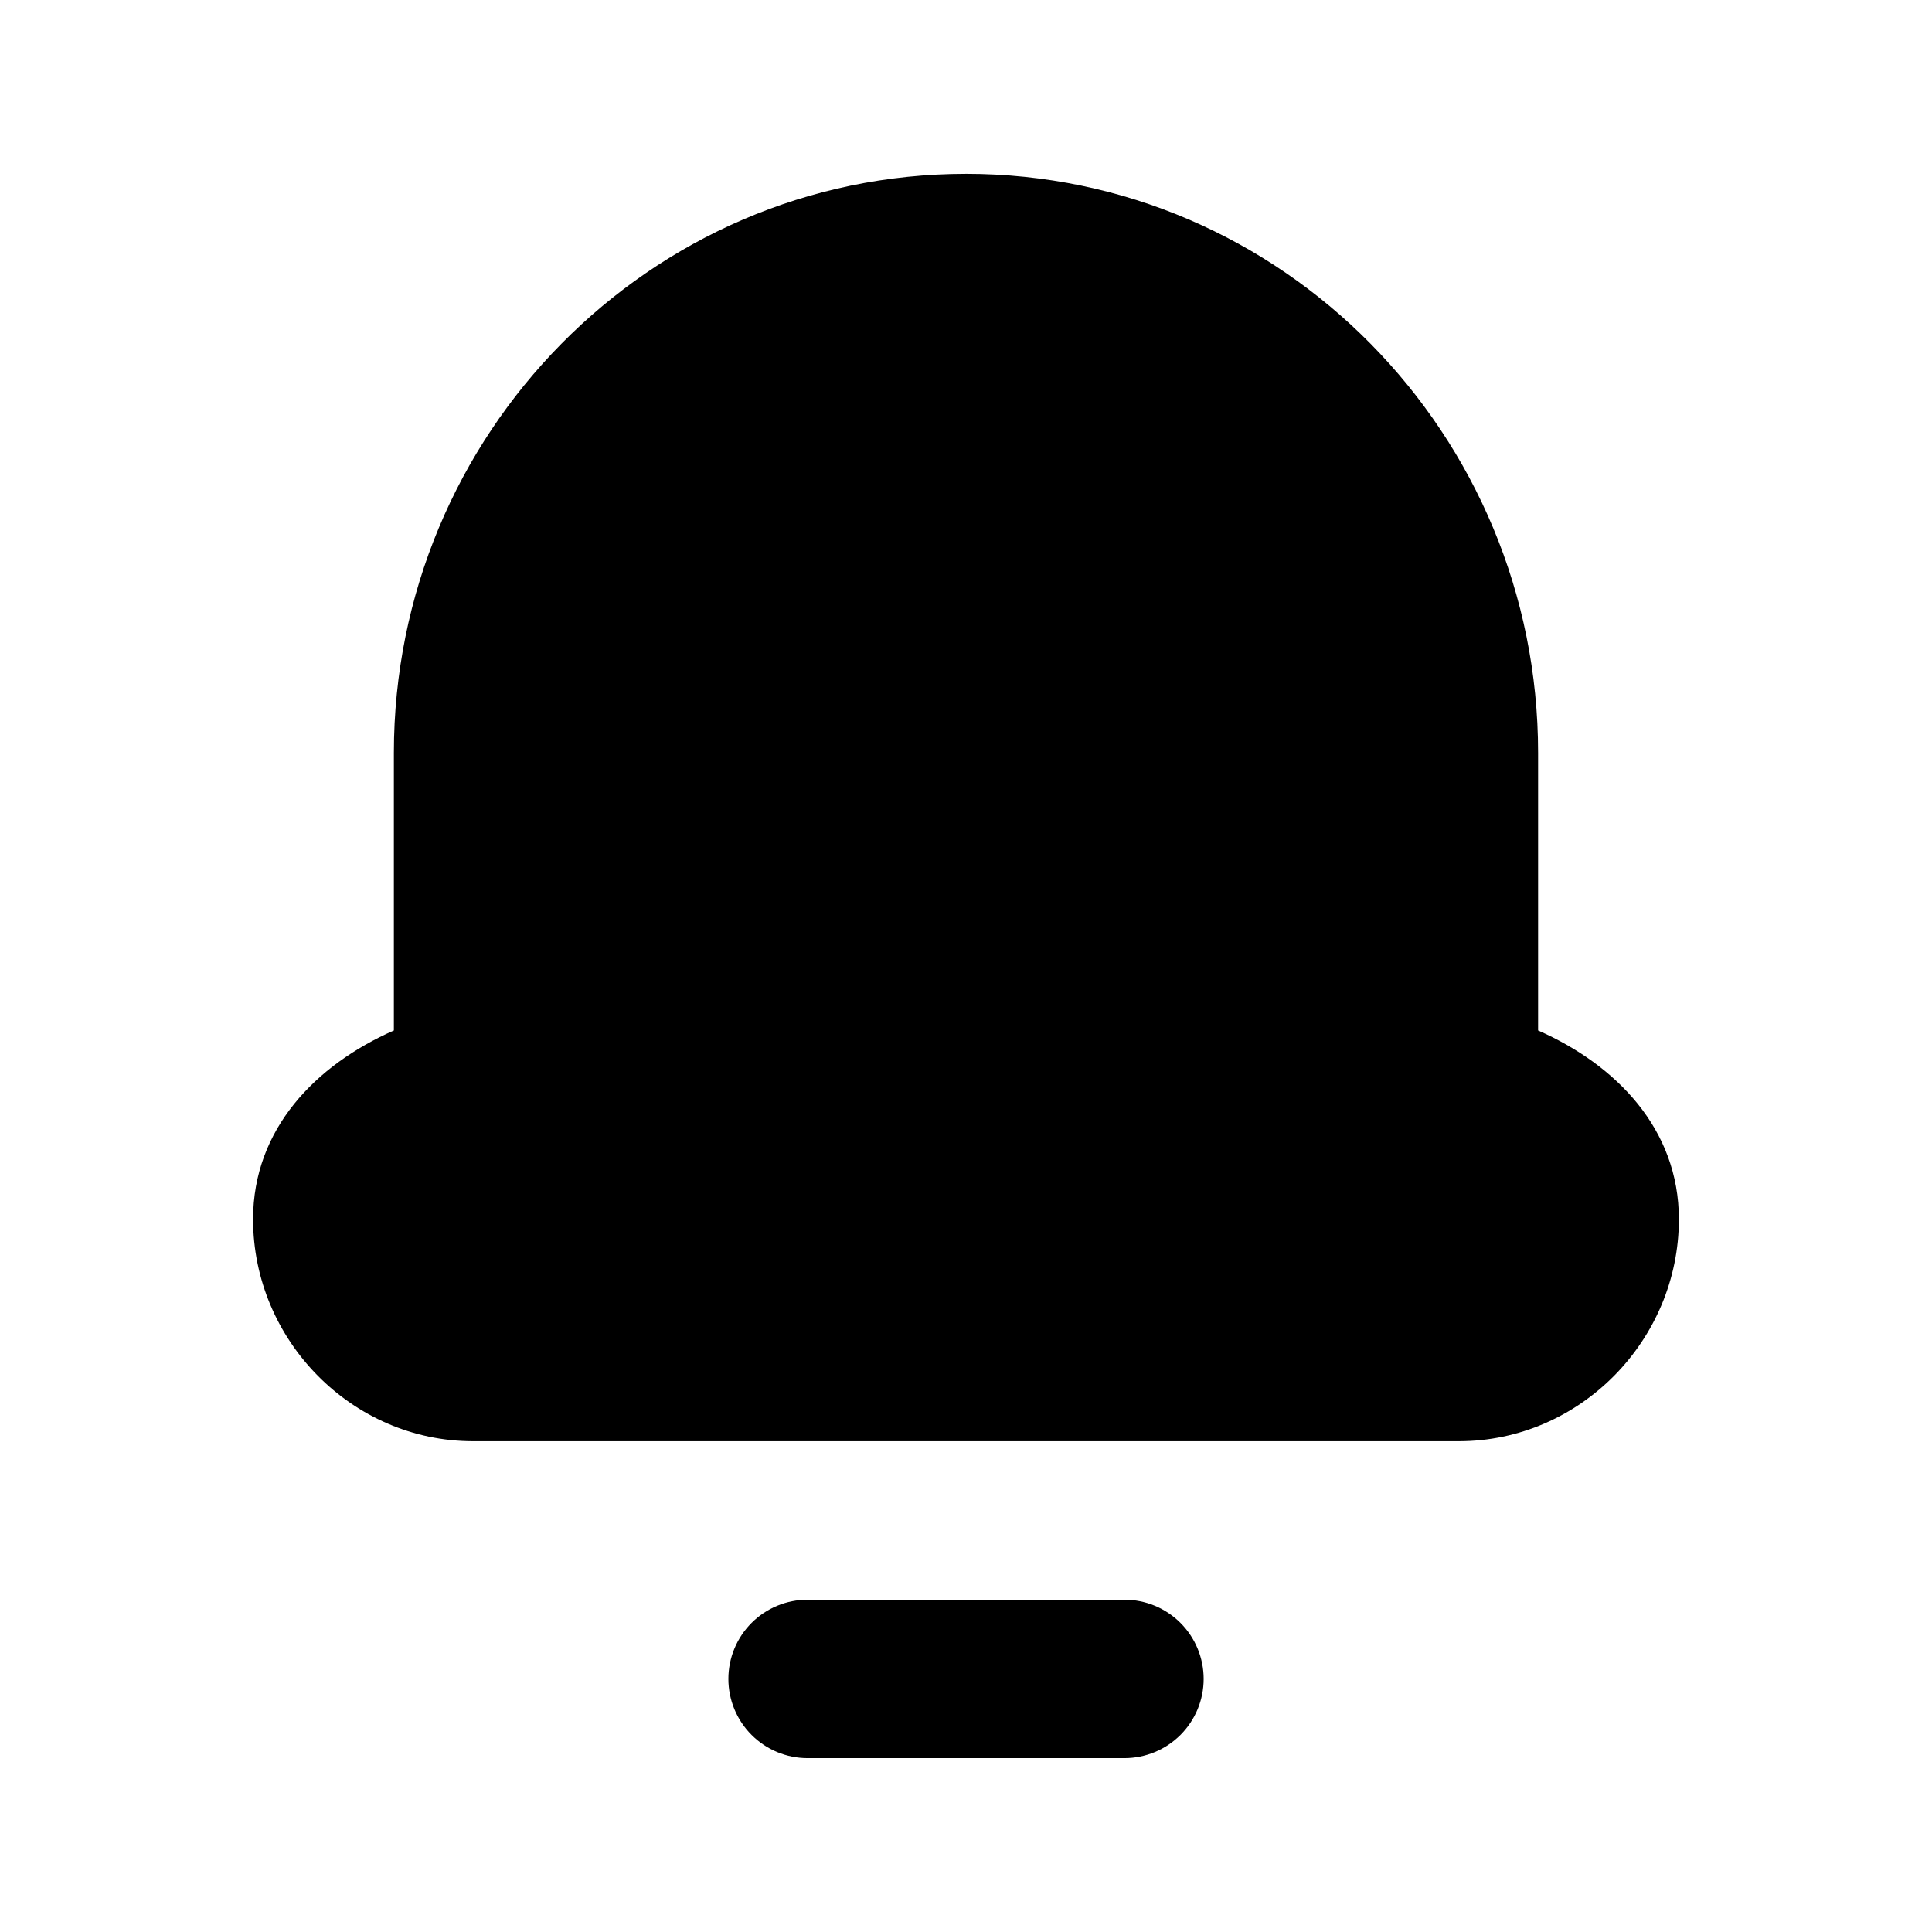
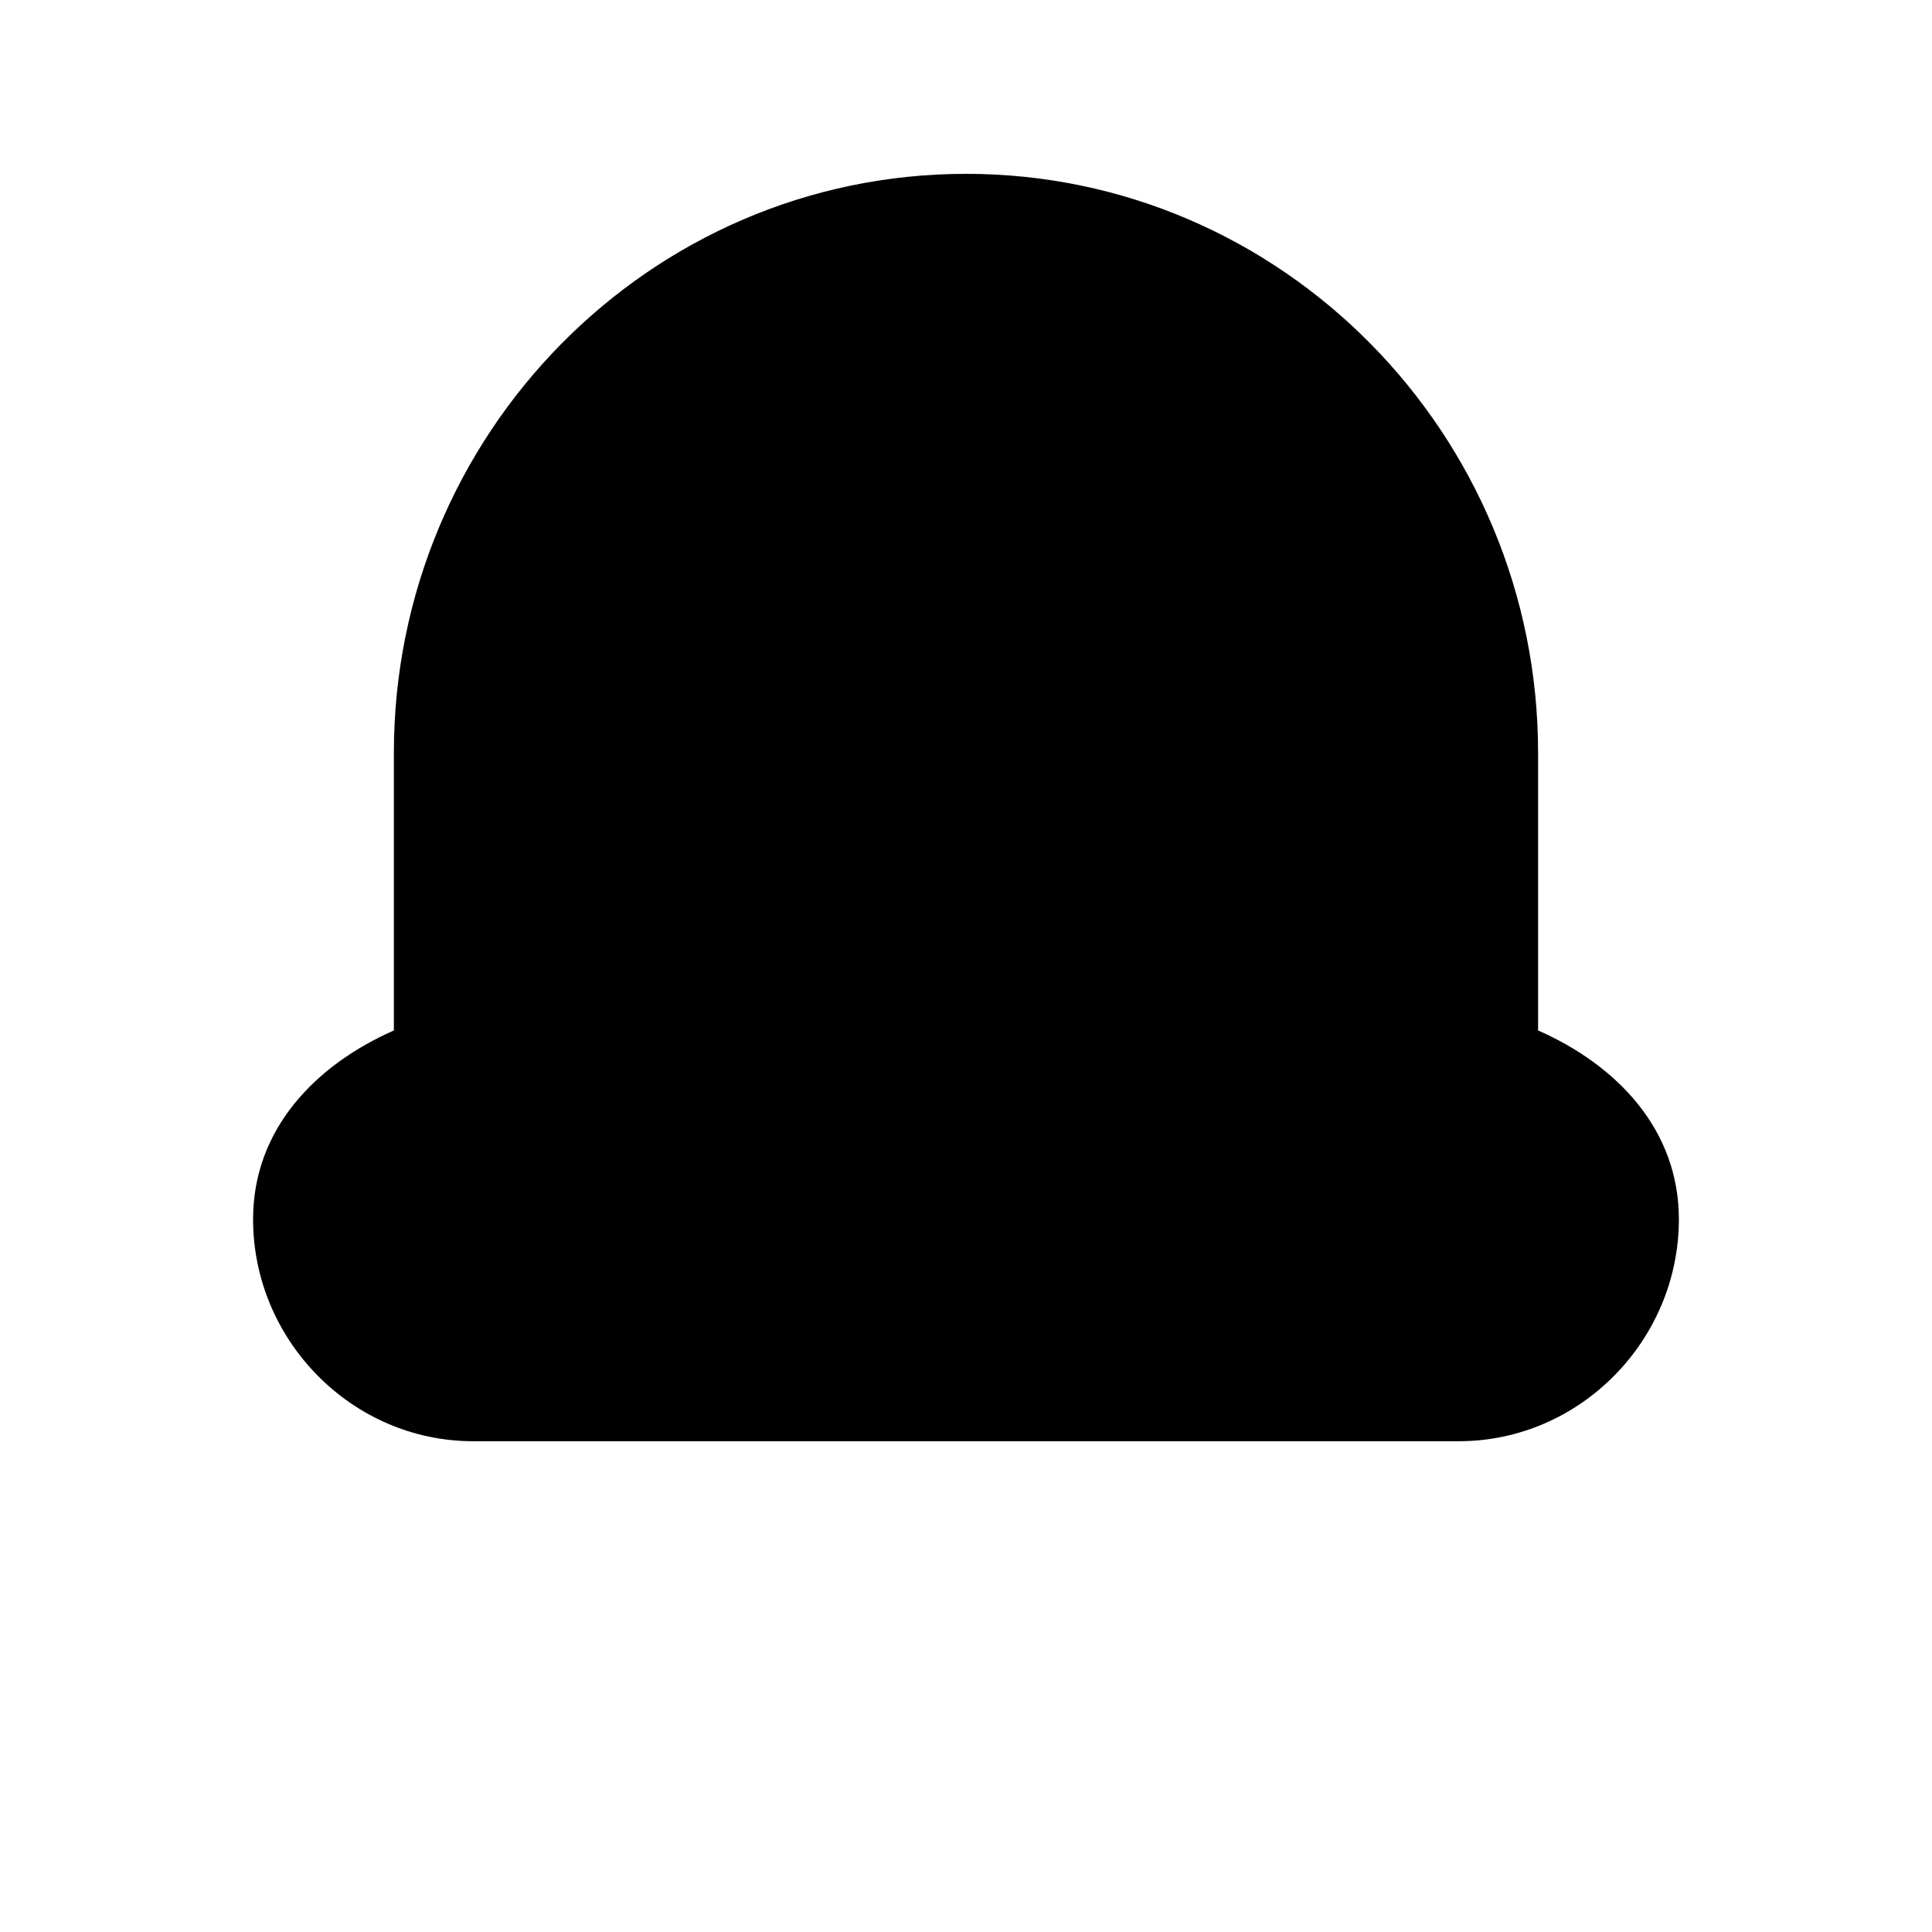
<svg xmlns="http://www.w3.org/2000/svg" fill="#000000" width="800px" height="800px" version="1.1" viewBox="144 144 512 512">
  <g>
    <path d="m400 190.07c-83.789 0-151.62 68.953-151.62 153.46v73.555c-20.707 9.125-37.312 26.109-37.312 50.02 0 32.078 26.199 58.832 58.301 58.832h261.25c32.102 0 58.301-26.758 58.301-58.836 0-23.906-16.605-40.895-37.309-50.02v-73.555c0-84.508-67.828-153.46-151.62-153.46z" />
-     <path d="m358.02 567.94c-5.57 0-10.906 2.215-14.844 6.148-3.938 3.938-6.148 9.277-6.148 14.844 0 5.57 2.211 10.906 6.148 14.844s9.273 6.148 14.844 6.148h83.969c5.566 0 10.906-2.211 14.844-6.148 3.934-3.938 6.148-9.273 6.148-14.844 0-5.566-2.215-10.906-6.148-14.844-3.938-3.934-9.277-6.148-14.844-6.148z" />
  </g>
</svg>